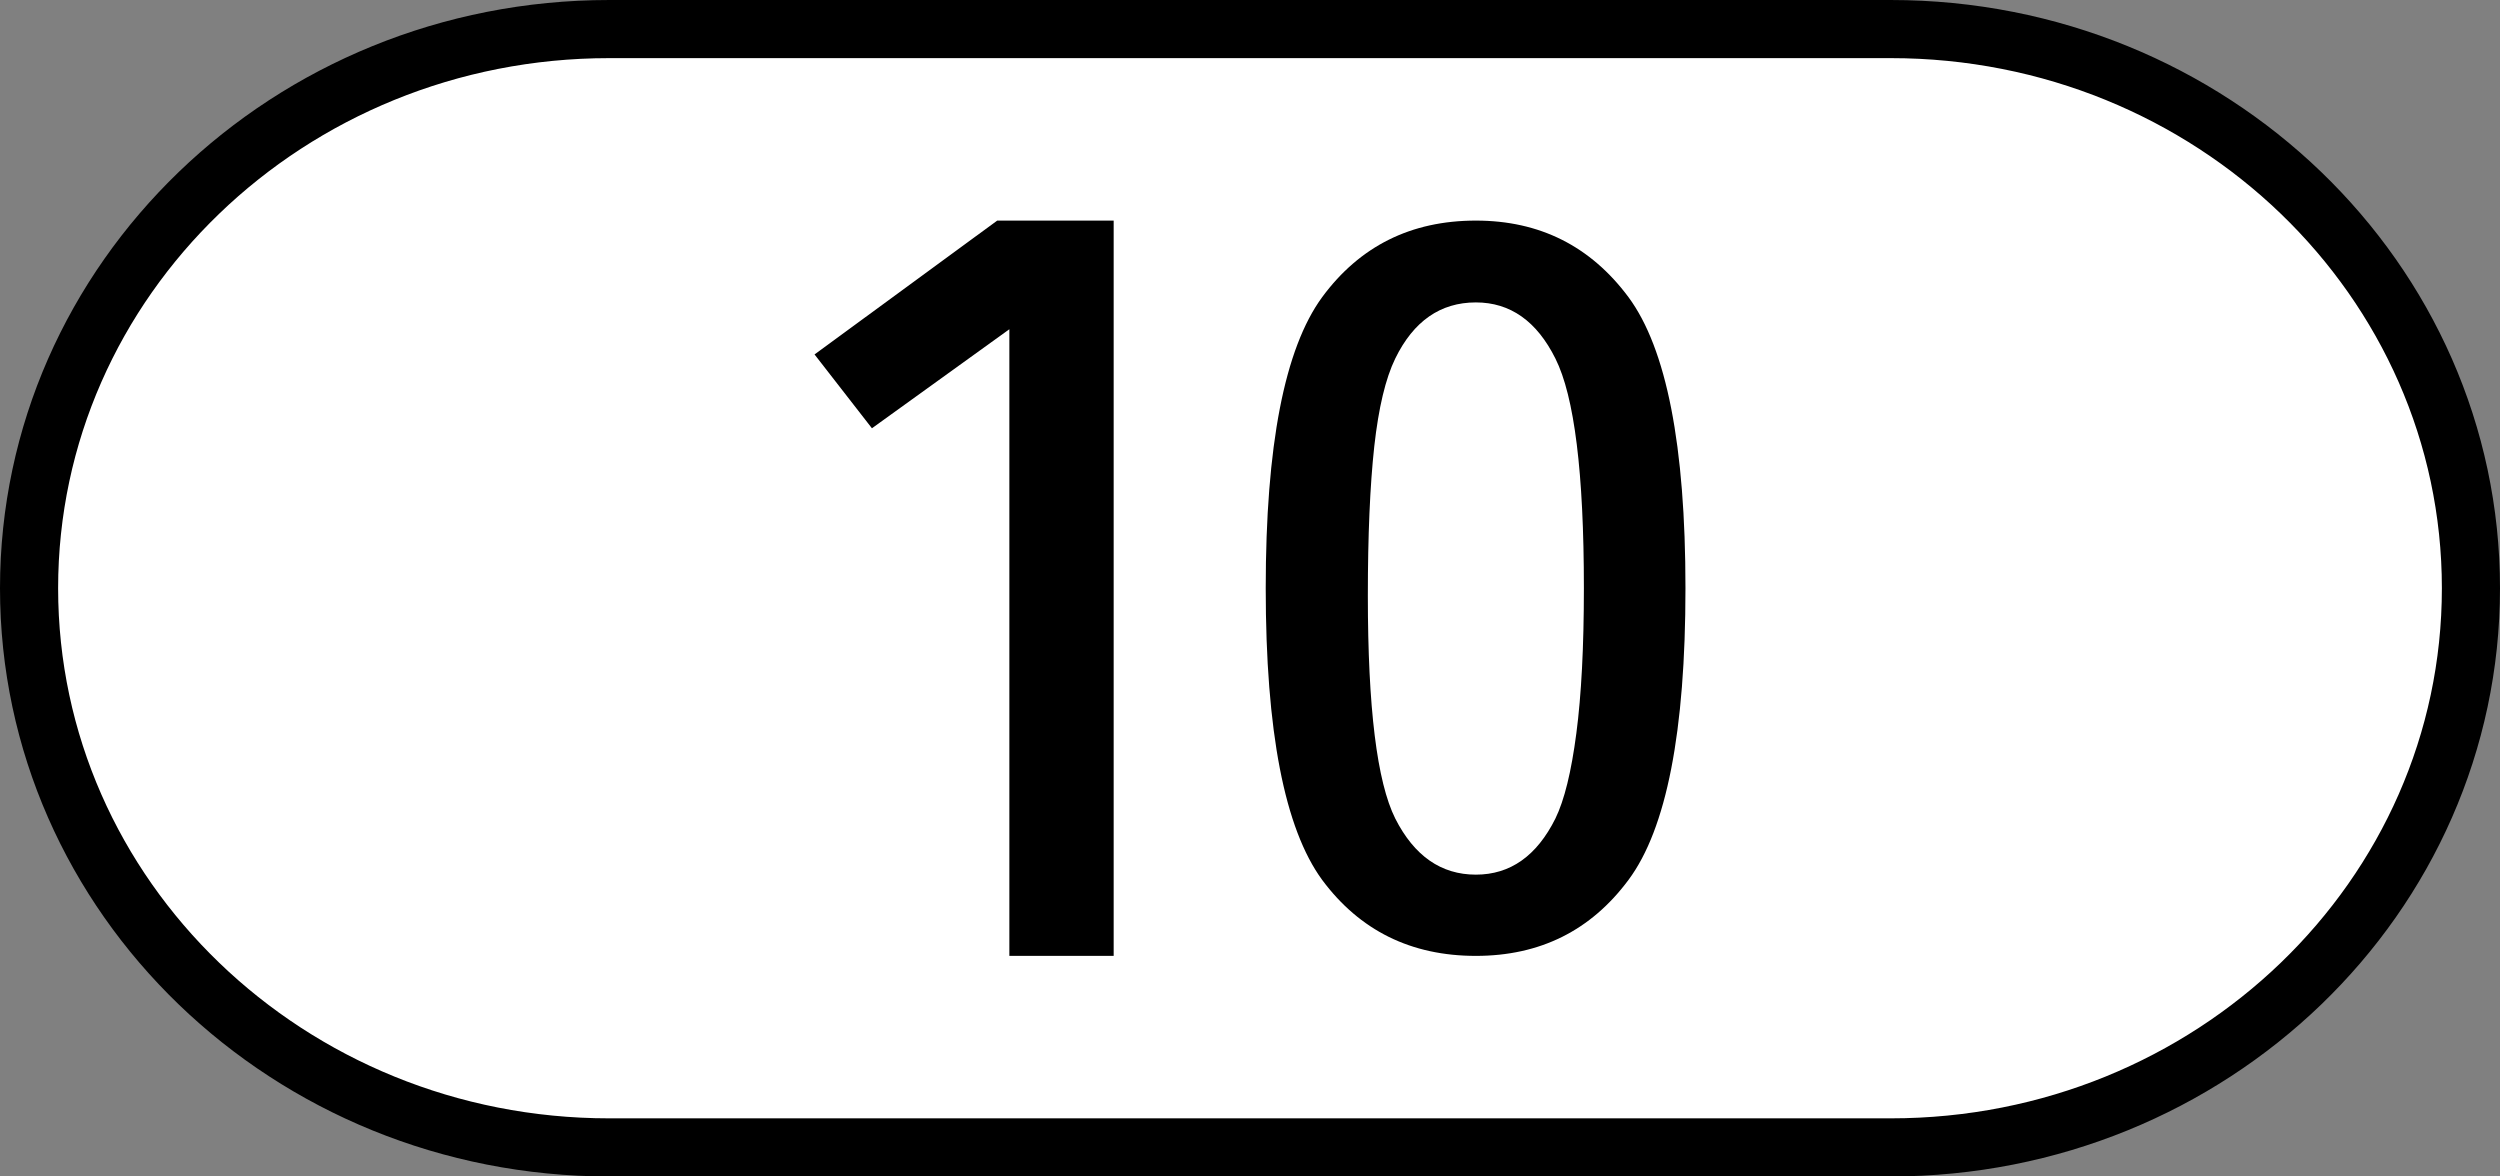
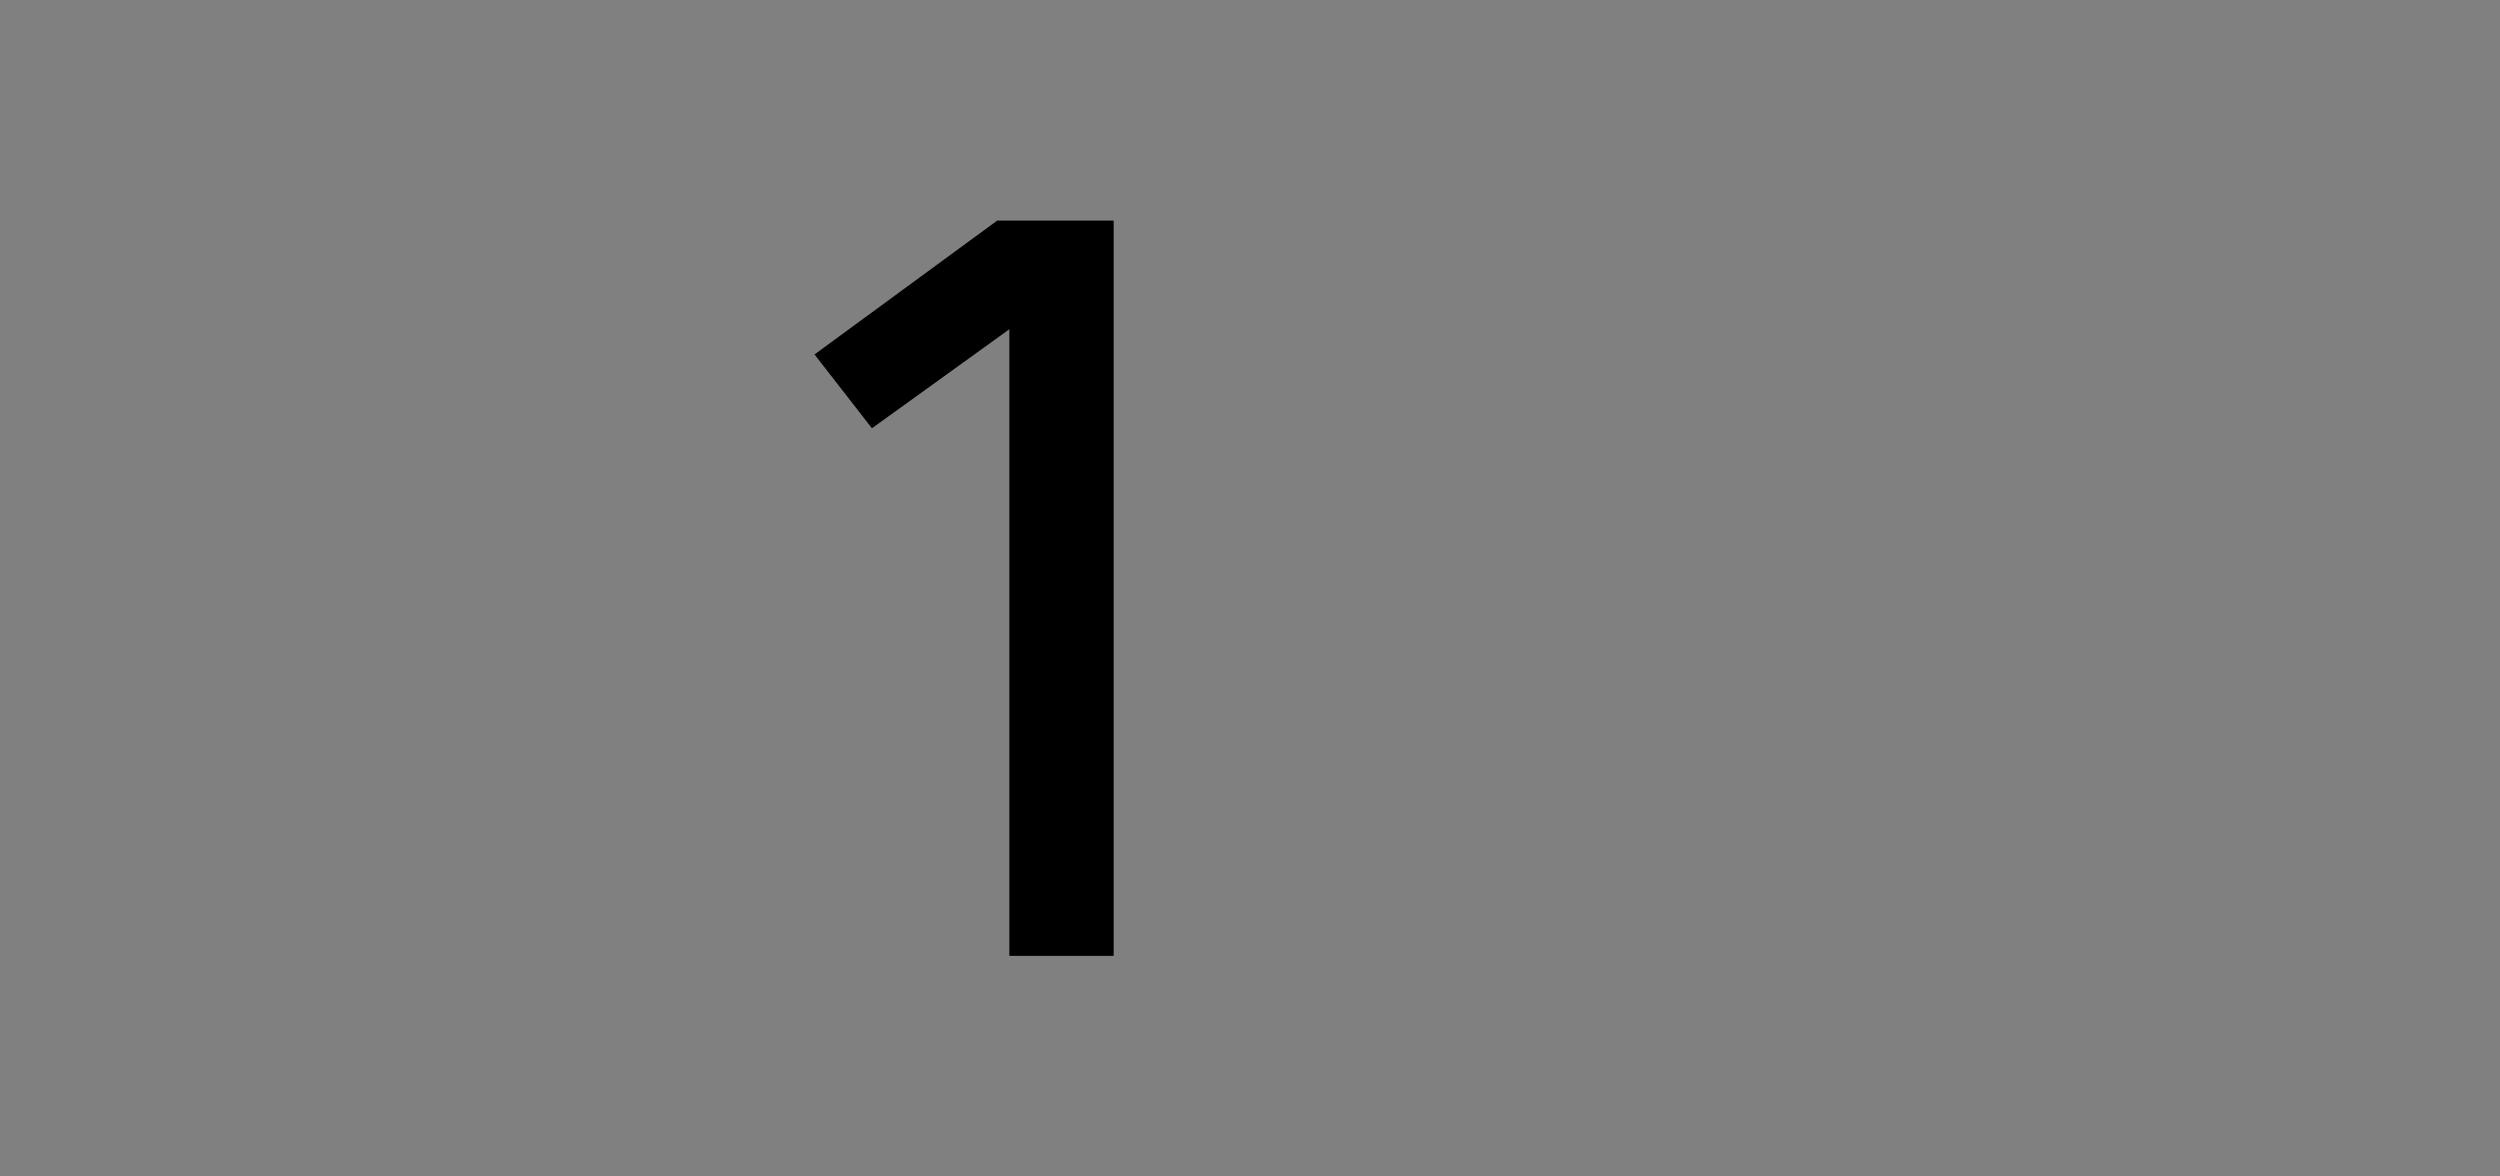
<svg xmlns="http://www.w3.org/2000/svg" xmlns:ns1="http://www.inkscape.org/namespaces/inkscape" xmlns:ns2="http://sodipodi.sourceforge.net/DTD/sodipodi-0.dtd" version="1.0" width="1700" height="800" id="svg26787" ns1:version="0.47 r22583" ns2:docname="L9-AT.svg">
  <rect width="100%" height="100%" fill="#808080" stroke="none" />
  <ns2:namedview pagecolor="#ffffff" bordercolor="#666666" borderopacity="1" objecttolerance="10" gridtolerance="10" guidetolerance="10" ns1:pageopacity="0" ns1:pageshadow="2" ns1:window-width="1680" ns1:window-height="994" id="namedview11" showgrid="false" showguides="true" ns1:guide-bbox="true" ns1:zoom="0.14593644" ns1:cx="1730.8785" ns1:cy="825.71691" ns1:window-x="-4" ns1:window-y="-4" ns1:window-maximized="1" ns1:current-layer="layer1" />
  <defs id="defs26789">
    <ns1:perspective id="perspective3418" ns1:persp3d-origin="0.5 : 0.33333333 : 1" ns1:vp_z="1 : 0.5 : 1" ns1:vp_y="0 : 1000 : 0" ns1:vp_x="0 : 0.5 : 1" ns2:type="inkscape:persp3d" />
    <ns1:perspective id="perspective3418-5" ns1:persp3d-origin="0.5 : 0.33333333 : 1" ns1:vp_z="1 : 0.5 : 1" ns1:vp_y="0 : 1000 : 0" ns1:vp_x="0 : 0.5 : 1" ns2:type="inkscape:persp3d" />
    <ns1:perspective id="perspective3418-2" ns1:persp3d-origin="0.5 : 0.33333333 : 1" ns1:vp_z="1 : 0.5 : 1" ns1:vp_y="0 : 1000 : 0" ns1:vp_x="0 : 0.5 : 1" ns2:type="inkscape:persp3d" />
    <ns1:perspective id="perspective3418-7" ns1:persp3d-origin="0.5 : 0.33333333 : 1" ns1:vp_z="1 : 0.5 : 1" ns1:vp_y="0 : 1000 : 0" ns1:vp_x="0 : 0.5 : 1" ns2:type="inkscape:persp3d" />
    <ns1:perspective id="perspective3418-6" ns1:persp3d-origin="0.5 : 0.33333333 : 1" ns1:vp_z="1 : 0.5 : 1" ns1:vp_y="0 : 1000 : 0" ns1:vp_x="0 : 0.5 : 1" ns2:type="inkscape:persp3d" />
    <ns1:perspective id="perspective3418-1" ns1:persp3d-origin="0.5 : 0.33333333 : 1" ns1:vp_z="1 : 0.5 : 1" ns1:vp_y="0 : 1000 : 0" ns1:vp_x="0 : 0.5 : 1" ns2:type="inkscape:persp3d" />
    <ns1:perspective id="perspective3418-4" ns1:persp3d-origin="0.5 : 0.33333333 : 1" ns1:vp_z="1 : 0.5 : 1" ns1:vp_y="0 : 1000 : 0" ns1:vp_x="0 : 0.5 : 1" ns2:type="inkscape:persp3d" />
    <ns1:perspective id="perspective3418-23" ns1:persp3d-origin="0.5 : 0.33333333 : 1" ns1:vp_z="1 : 0.5 : 1" ns1:vp_y="0 : 1000 : 0" ns1:vp_x="0 : 0.5 : 1" ns2:type="inkscape:persp3d" />
  </defs>
  <g transform="translate(867.016,665.873)" id="layer1">
-     <path id="path26411" style="fill:#ffffff;stroke:#000000;stroke-width:39.525;stroke-linecap:butt;stroke-linejoin:miter;stroke-miterlimit:4" d="m 418.699,114.365 c 217.886,0 394.522,-170.24 394.522,-380.237 0,-209.998 -176.636,-380.238 -394.522,-380.238 l -871.431,0 c -217.887,0 -394.522,170.24 -394.522,380.238 0,209.997 176.635,380.237 394.522,380.237 l 871.431,0 z" />
-     <path id="path2834" d="m 240.36,-463.806 c 25.821,34.976 38.738,100.954 38.738,197.933 0,97.513 -12.916,163.622 -38.738,198.331 -25.581,34.449 -60.179,51.669 -103.787,51.669 -44.1,0 -78.939,-17.22 -104.52,-51.669 -25.582,-34.976 -38.372,-101.084 -38.372,-198.331 0,-96.98 12.79,-162.957 38.372,-197.933 25.581,-34.709 60.419,-52.067 104.52,-52.067 43.362,-4e-4 77.96,17.358 103.787,52.067 z m -158.606,41.733 c -6.578,13.514 -11.329,33.386 -14.252,59.619 -2.924,26.766 -4.385,60.681 -4.385,101.749 0,76.051 6.212,126.528 18.637,151.431 12.911,25.438 31.184,38.156 54.818,38.156 23.388,0 41.415,-12.718 54.086,-38.156 6.087,-12.451 10.838,-31.797 14.254,-58.029 3.409,-25.964 5.116,-58.824 5.116,-98.57 0,-78.43 -6.458,-130.496 -19.369,-156.201 -12.67,-25.437 -30.698,-38.156 -54.086,-38.156 -24.12,0 -42.392,12.719 -54.818,38.156 z" style="fill:#000000" />
    <path style="fill:#000000" d="m -109.721,-15.873 -70.93,0 0,-426.122 -93.449,67.347 -39.031,-50.204 124.223,-91.021 79.187,0 0,500 z" id="path3402" />
  </g>
</svg>